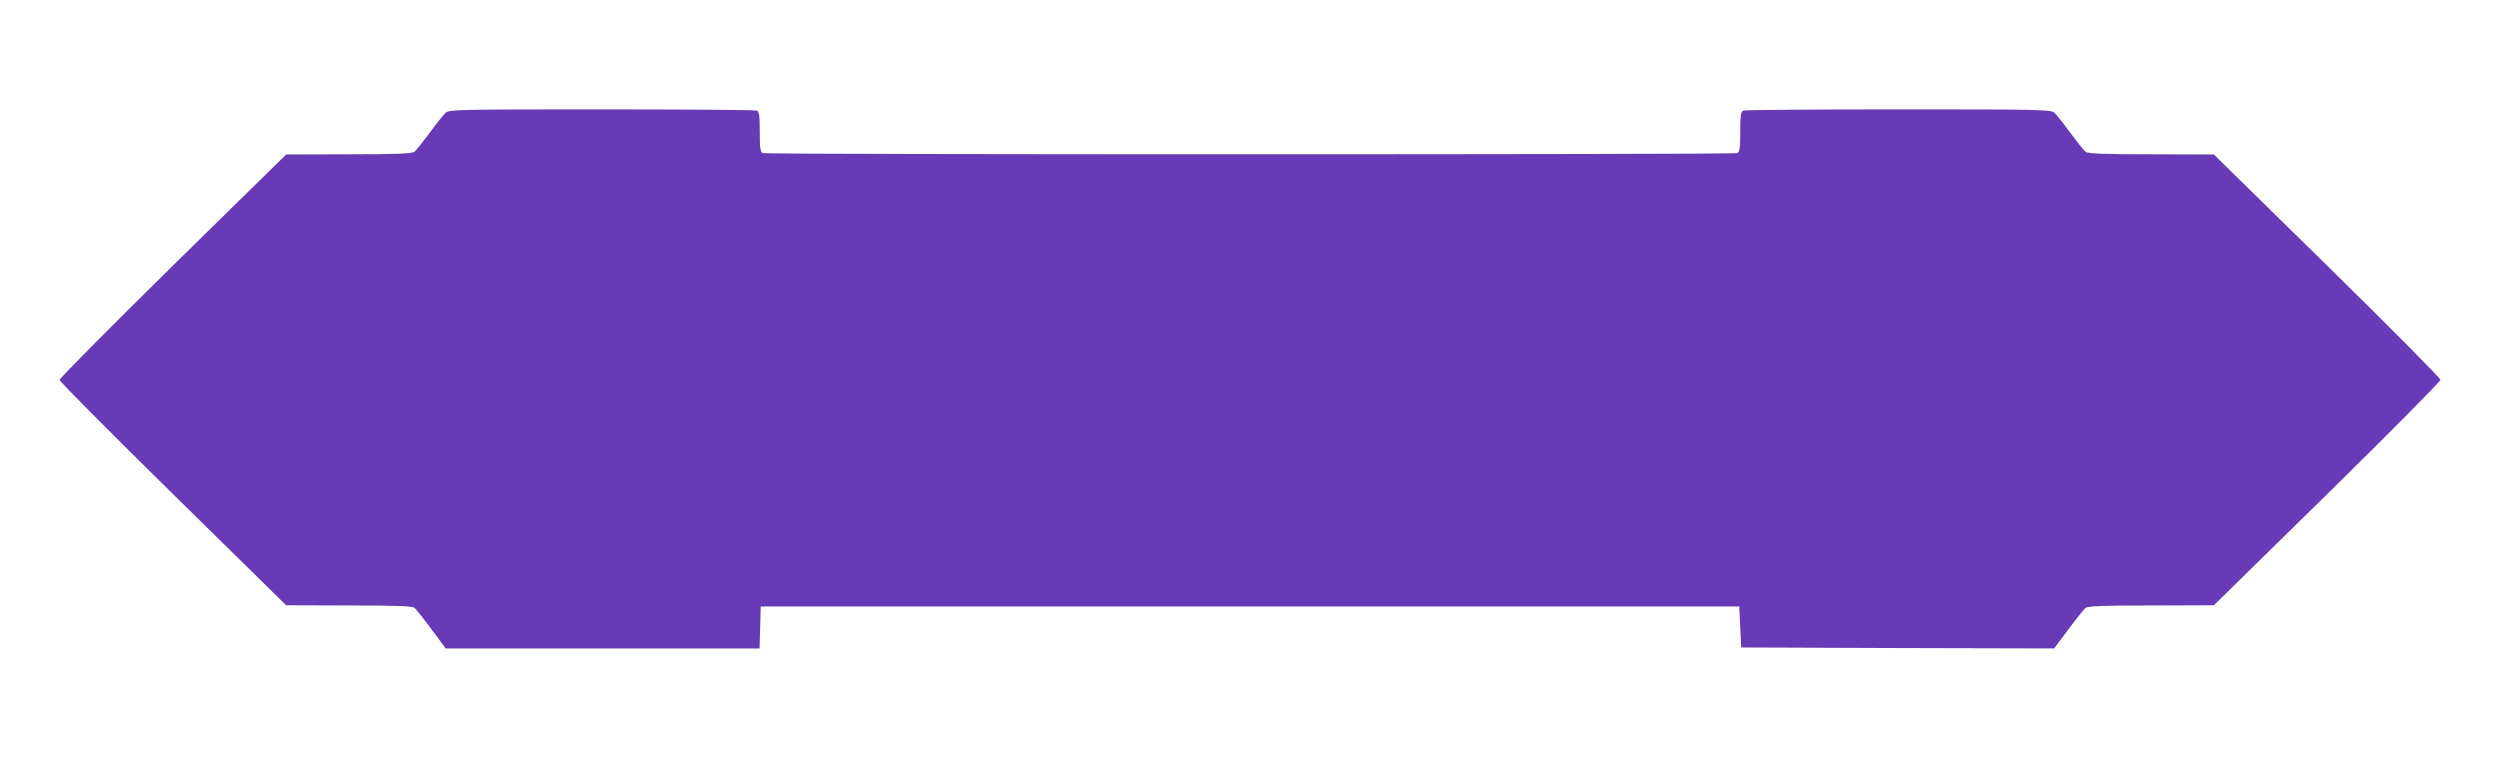
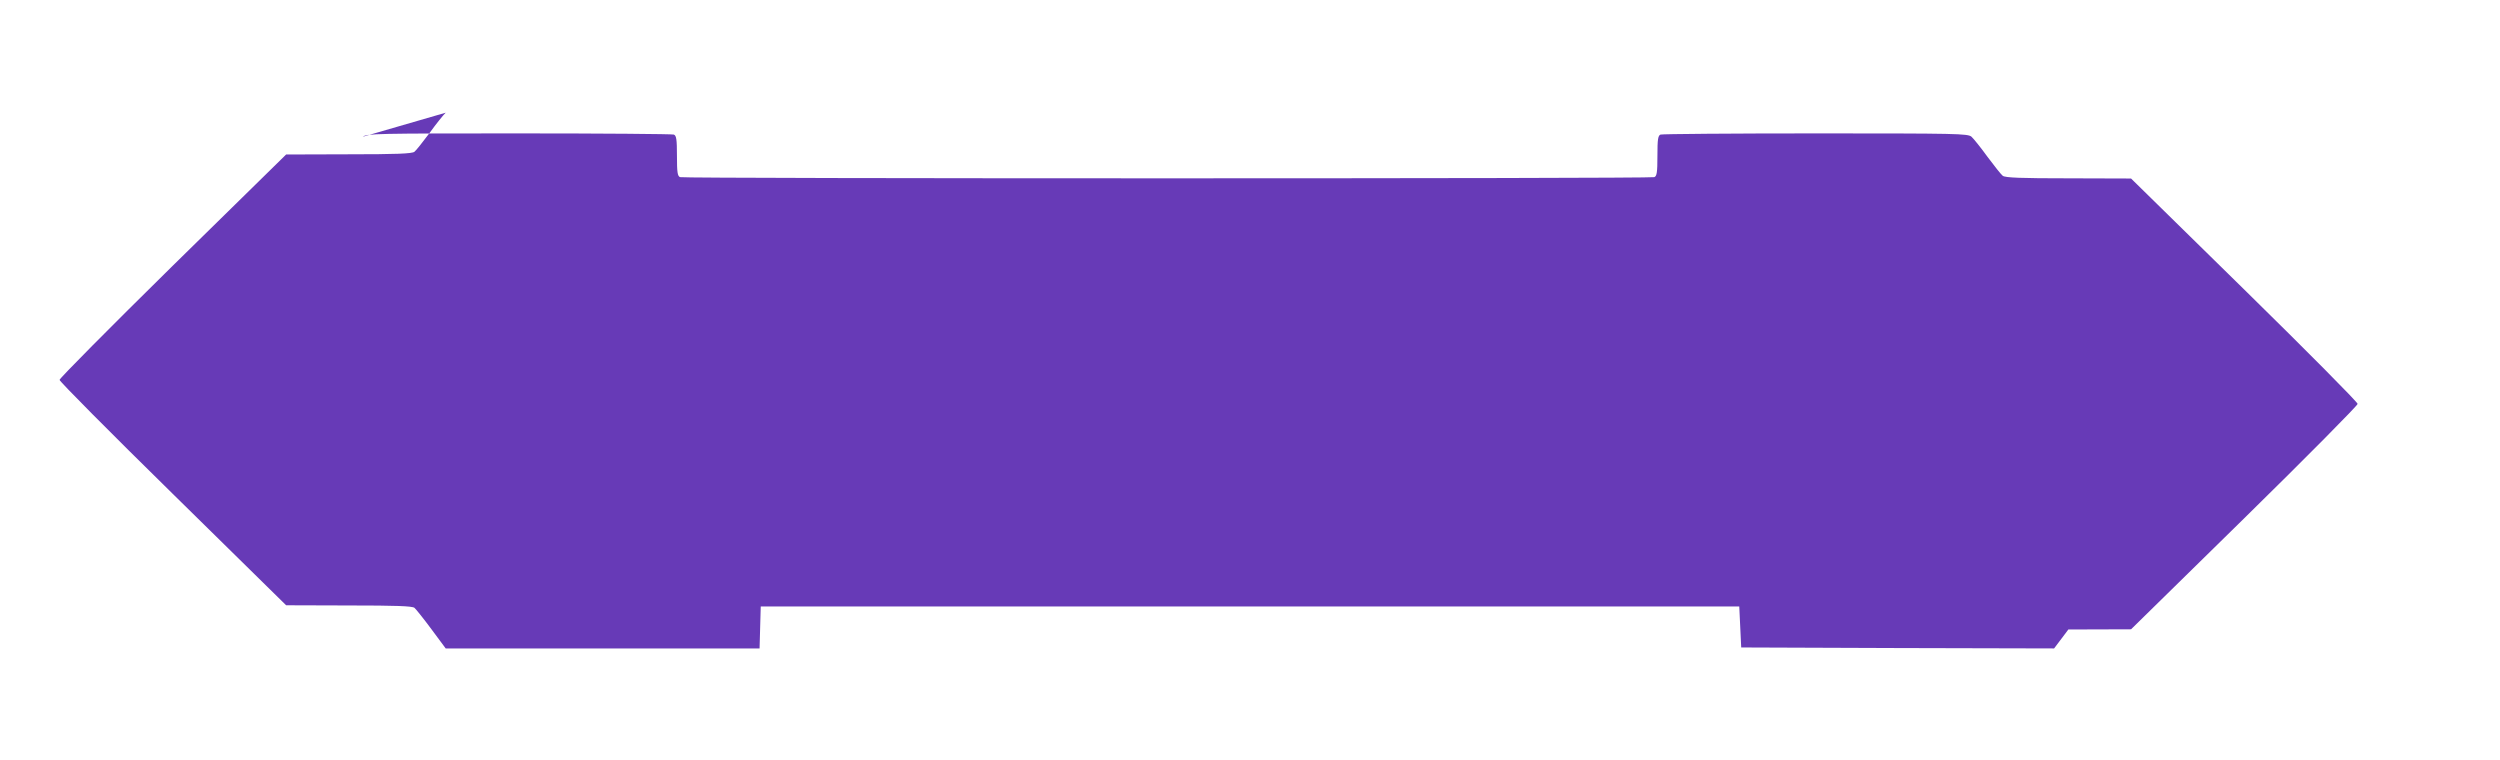
<svg xmlns="http://www.w3.org/2000/svg" version="1.0" width="1280pt" height="389pt" viewBox="0 0 1280 389" preserveAspectRatio="xMidYMid meet">
  <g transform="translate(0,389) scale(0.1,-0.1)" fill="#673ab7" stroke="none">
-     <path d="M2282 3313 c-11 -10 -48 -56 -82 -103 -35 -47 -70 -91 -78 -97 -12 -10 -95 -13 -336 -13 l-321 -1 -580 -569 c-319 -314 -580 -577 -580 -585 0 -8 261 -271 580 -584 l580 -570 321 -1 c241 0 324 -3 336 -12 8 -7 48 -57 88 -111 l72 -97 804 0 803 0 3 108 3 107 2505 0 2505 0 5 -105 5 -105 801 -3 801 -2 73 97 c40 54 80 104 88 111 12 9 95 12 336 12 l321 1 580 569 c319 313 580 577 580 585 0 9 -261 272 -580 585 l-580 569 -321 1 c-241 0 -324 3 -336 13 -8 6 -43 50 -78 97 -34 47 -71 93 -82 103 -19 16 -71 17 -798 17 -428 0 -785 -3 -794 -6 -13 -5 -16 -24 -16 -109 0 -85 -3 -104 -16 -109 -20 -8 -4968 -8 -4988 0 -13 5 -16 24 -16 109 0 85 -3 104 -16 109 -9 3 -366 6 -794 6 -727 0 -779 -1 -798 -17z" />
+     <path d="M2282 3313 c-11 -10 -48 -56 -82 -103 -35 -47 -70 -91 -78 -97 -12 -10 -95 -13 -336 -13 l-321 -1 -580 -569 c-319 -314 -580 -577 -580 -585 0 -8 261 -271 580 -584 l580 -570 321 -1 c241 0 324 -3 336 -12 8 -7 48 -57 88 -111 l72 -97 804 0 803 0 3 108 3 107 2505 0 2505 0 5 -105 5 -105 801 -3 801 -2 73 97 l321 1 580 569 c319 313 580 577 580 585 0 9 -261 272 -580 585 l-580 569 -321 1 c-241 0 -324 3 -336 13 -8 6 -43 50 -78 97 -34 47 -71 93 -82 103 -19 16 -71 17 -798 17 -428 0 -785 -3 -794 -6 -13 -5 -16 -24 -16 -109 0 -85 -3 -104 -16 -109 -20 -8 -4968 -8 -4988 0 -13 5 -16 24 -16 109 0 85 -3 104 -16 109 -9 3 -366 6 -794 6 -727 0 -779 -1 -798 -17z" />
  </g>
</svg>